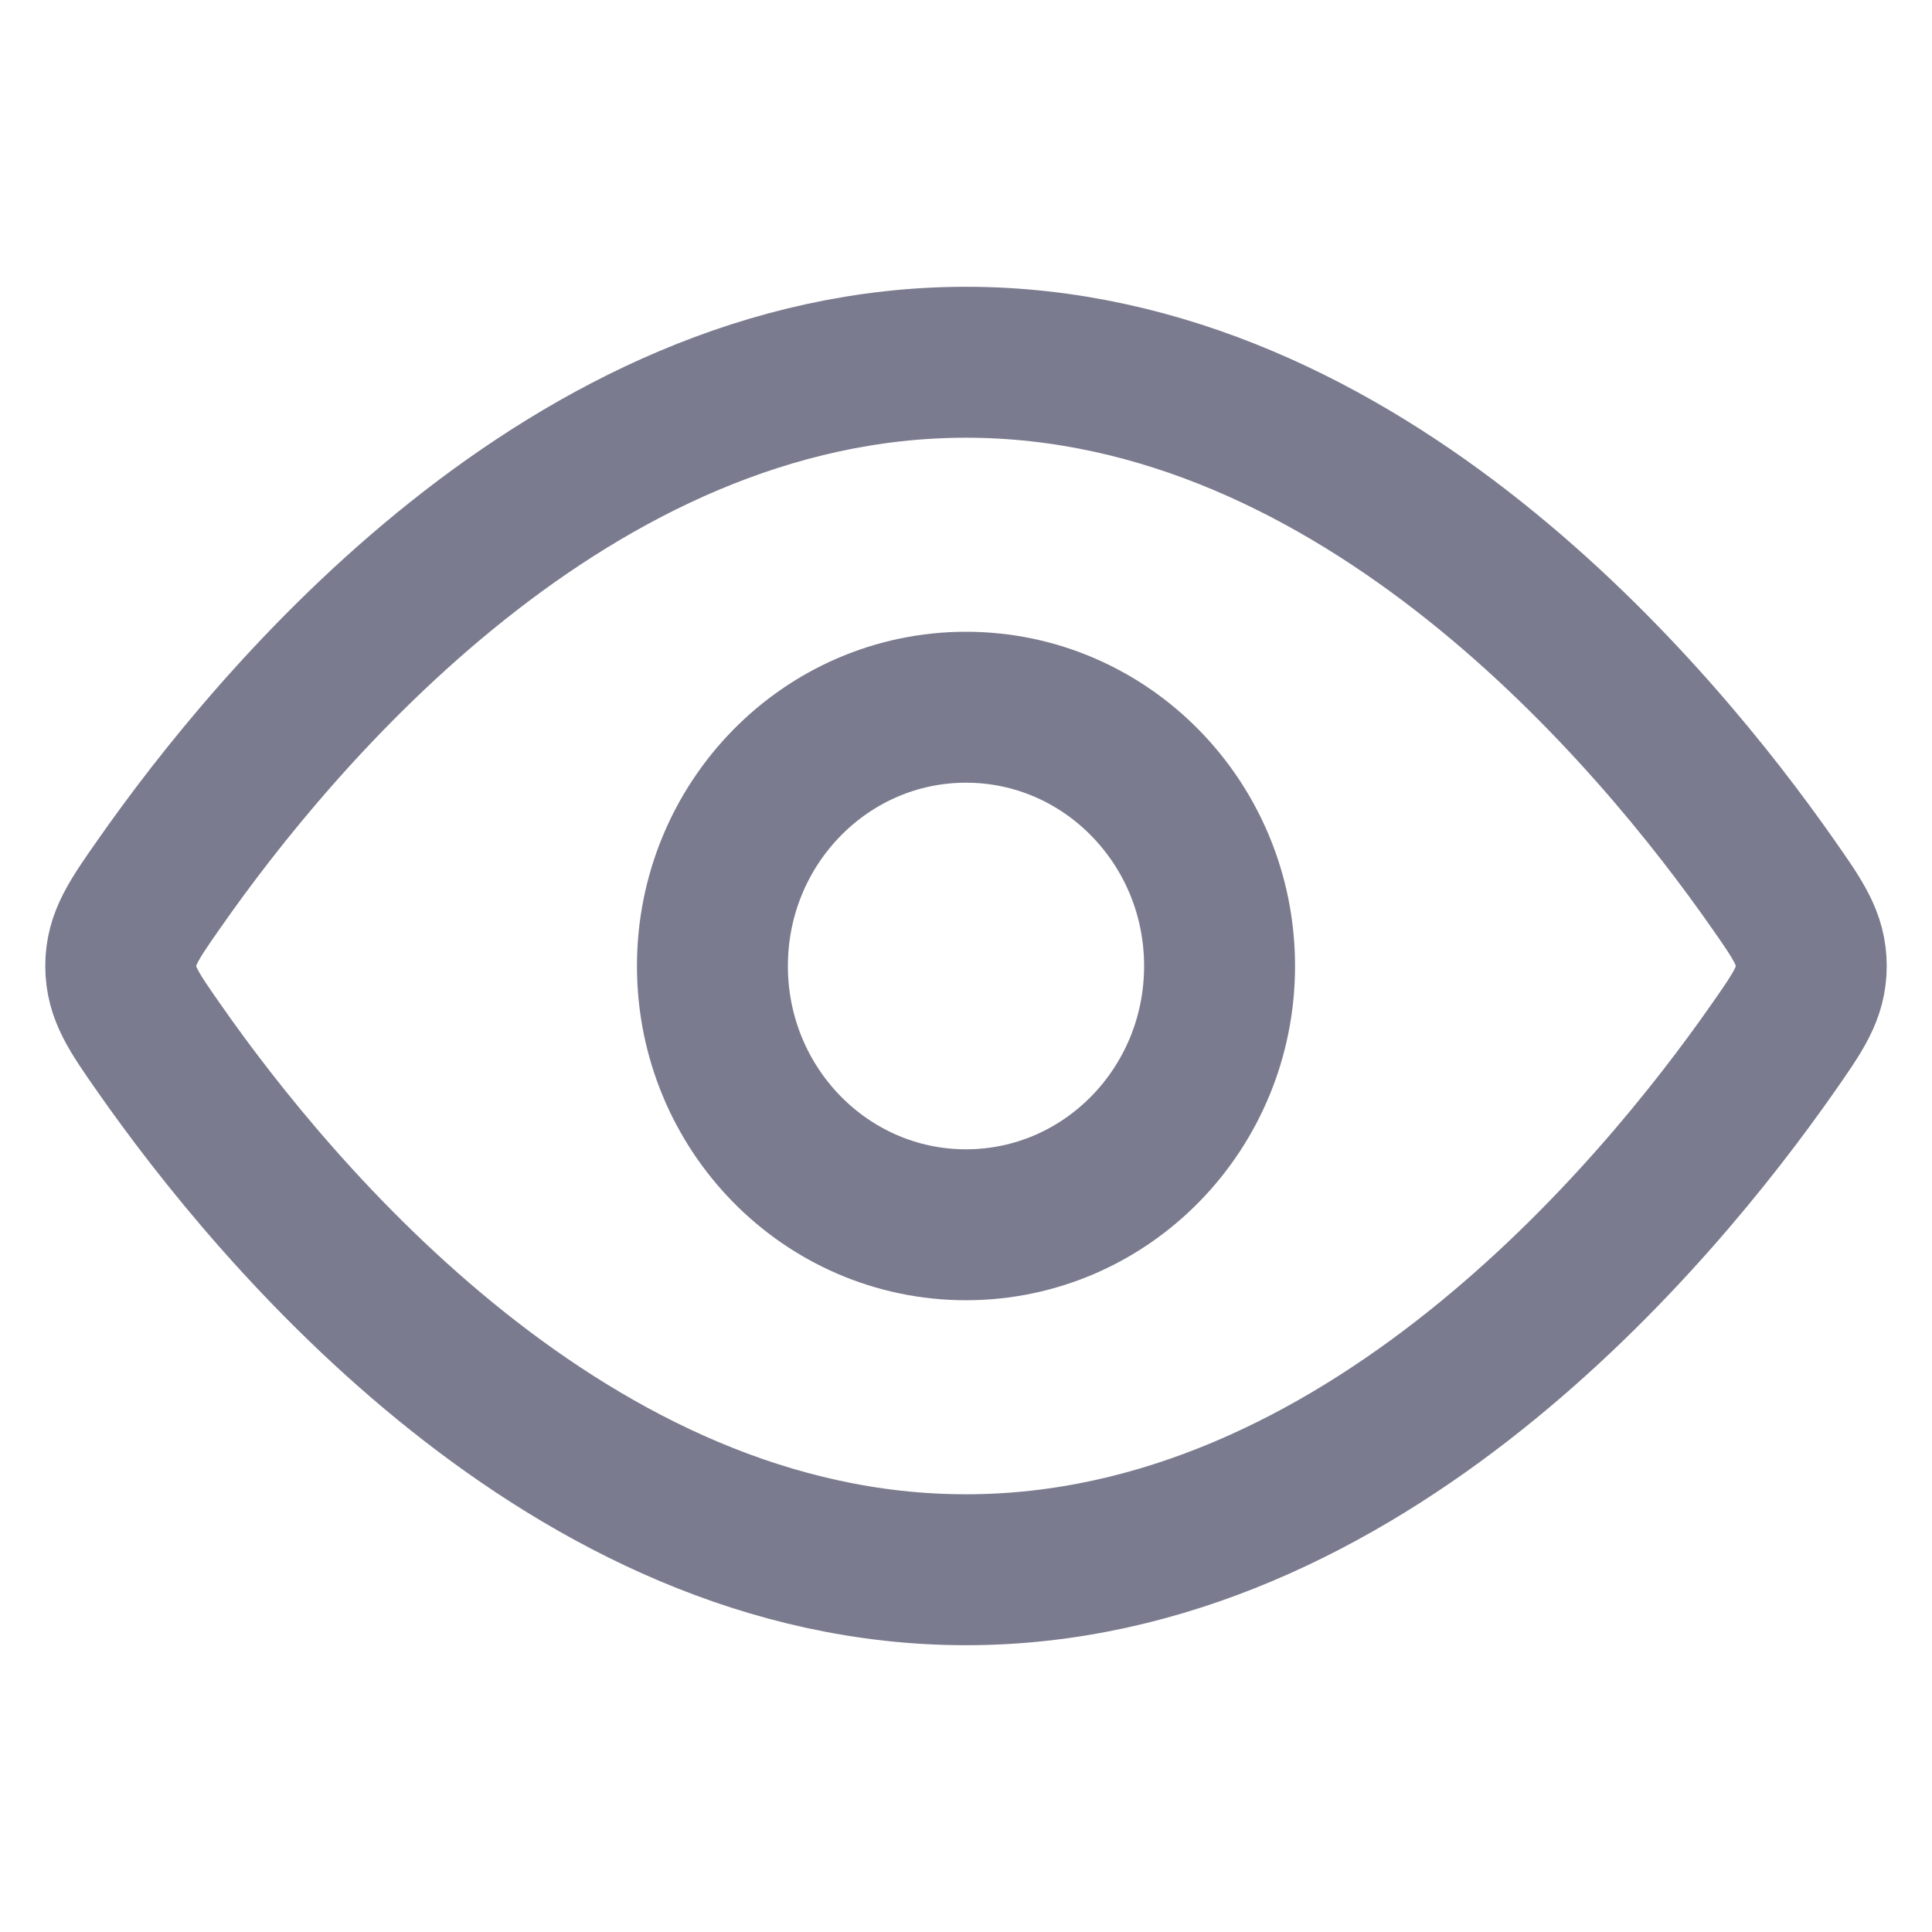
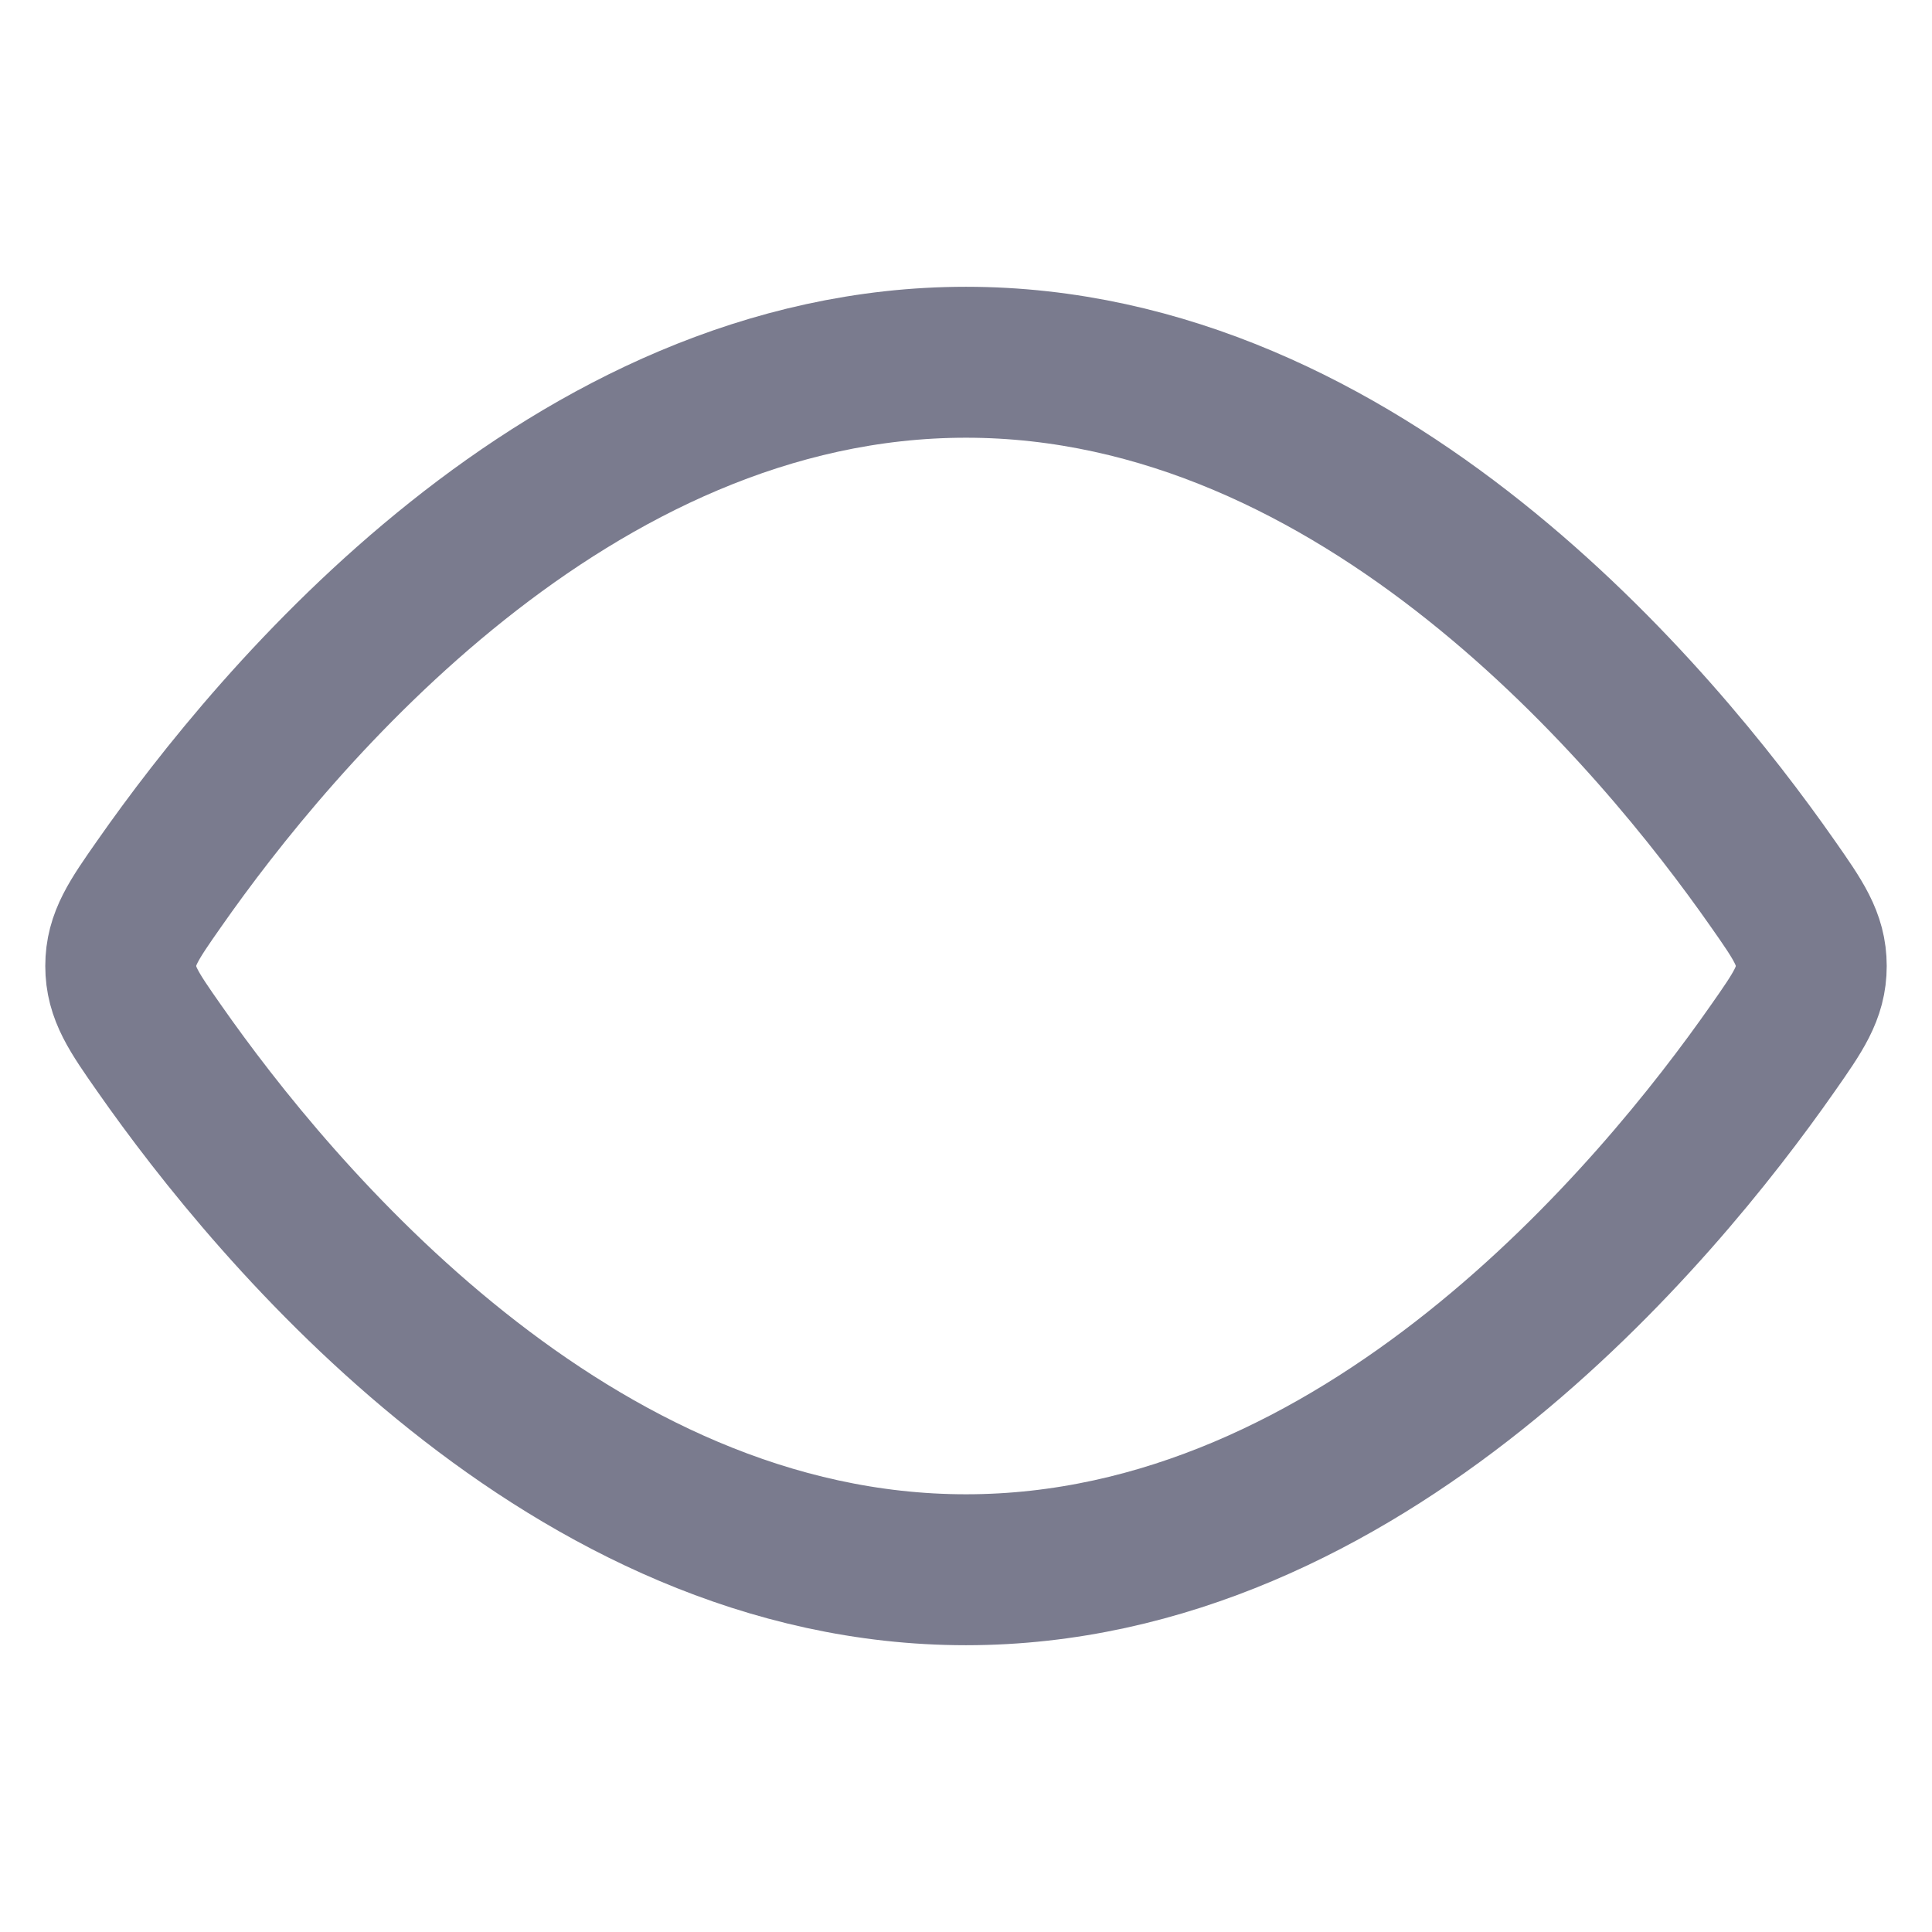
<svg xmlns="http://www.w3.org/2000/svg" width="16" height="16" viewBox="0 0 16 16" fill="none">
  <path d="M14.681 7.318C14.894 7.622 15 7.775 15 8C15 8.225 14.894 8.378 14.681 8.682C13.725 10.05 11.282 13 8 13C4.718 13 2.275 10.05 1.319 8.682C1.106 8.378 1 8.225 1 8C1 7.775 1.106 7.622 1.319 7.318C2.275 5.95 4.718 3 8 3C11.282 3 13.725 5.95 14.681 7.318Z" stroke="#7A7B8E" stroke-width="1.25" />
-   <path d="M10.1 8C10.1 6.817 9.16 5.857 8 5.857C6.84 5.857 5.9 6.817 5.9 8C5.9 9.184 6.84 10.143 8 10.143C9.16 10.143 10.1 9.184 10.1 8Z" stroke="#7A7B8E" stroke-width="1.25" />
</svg>